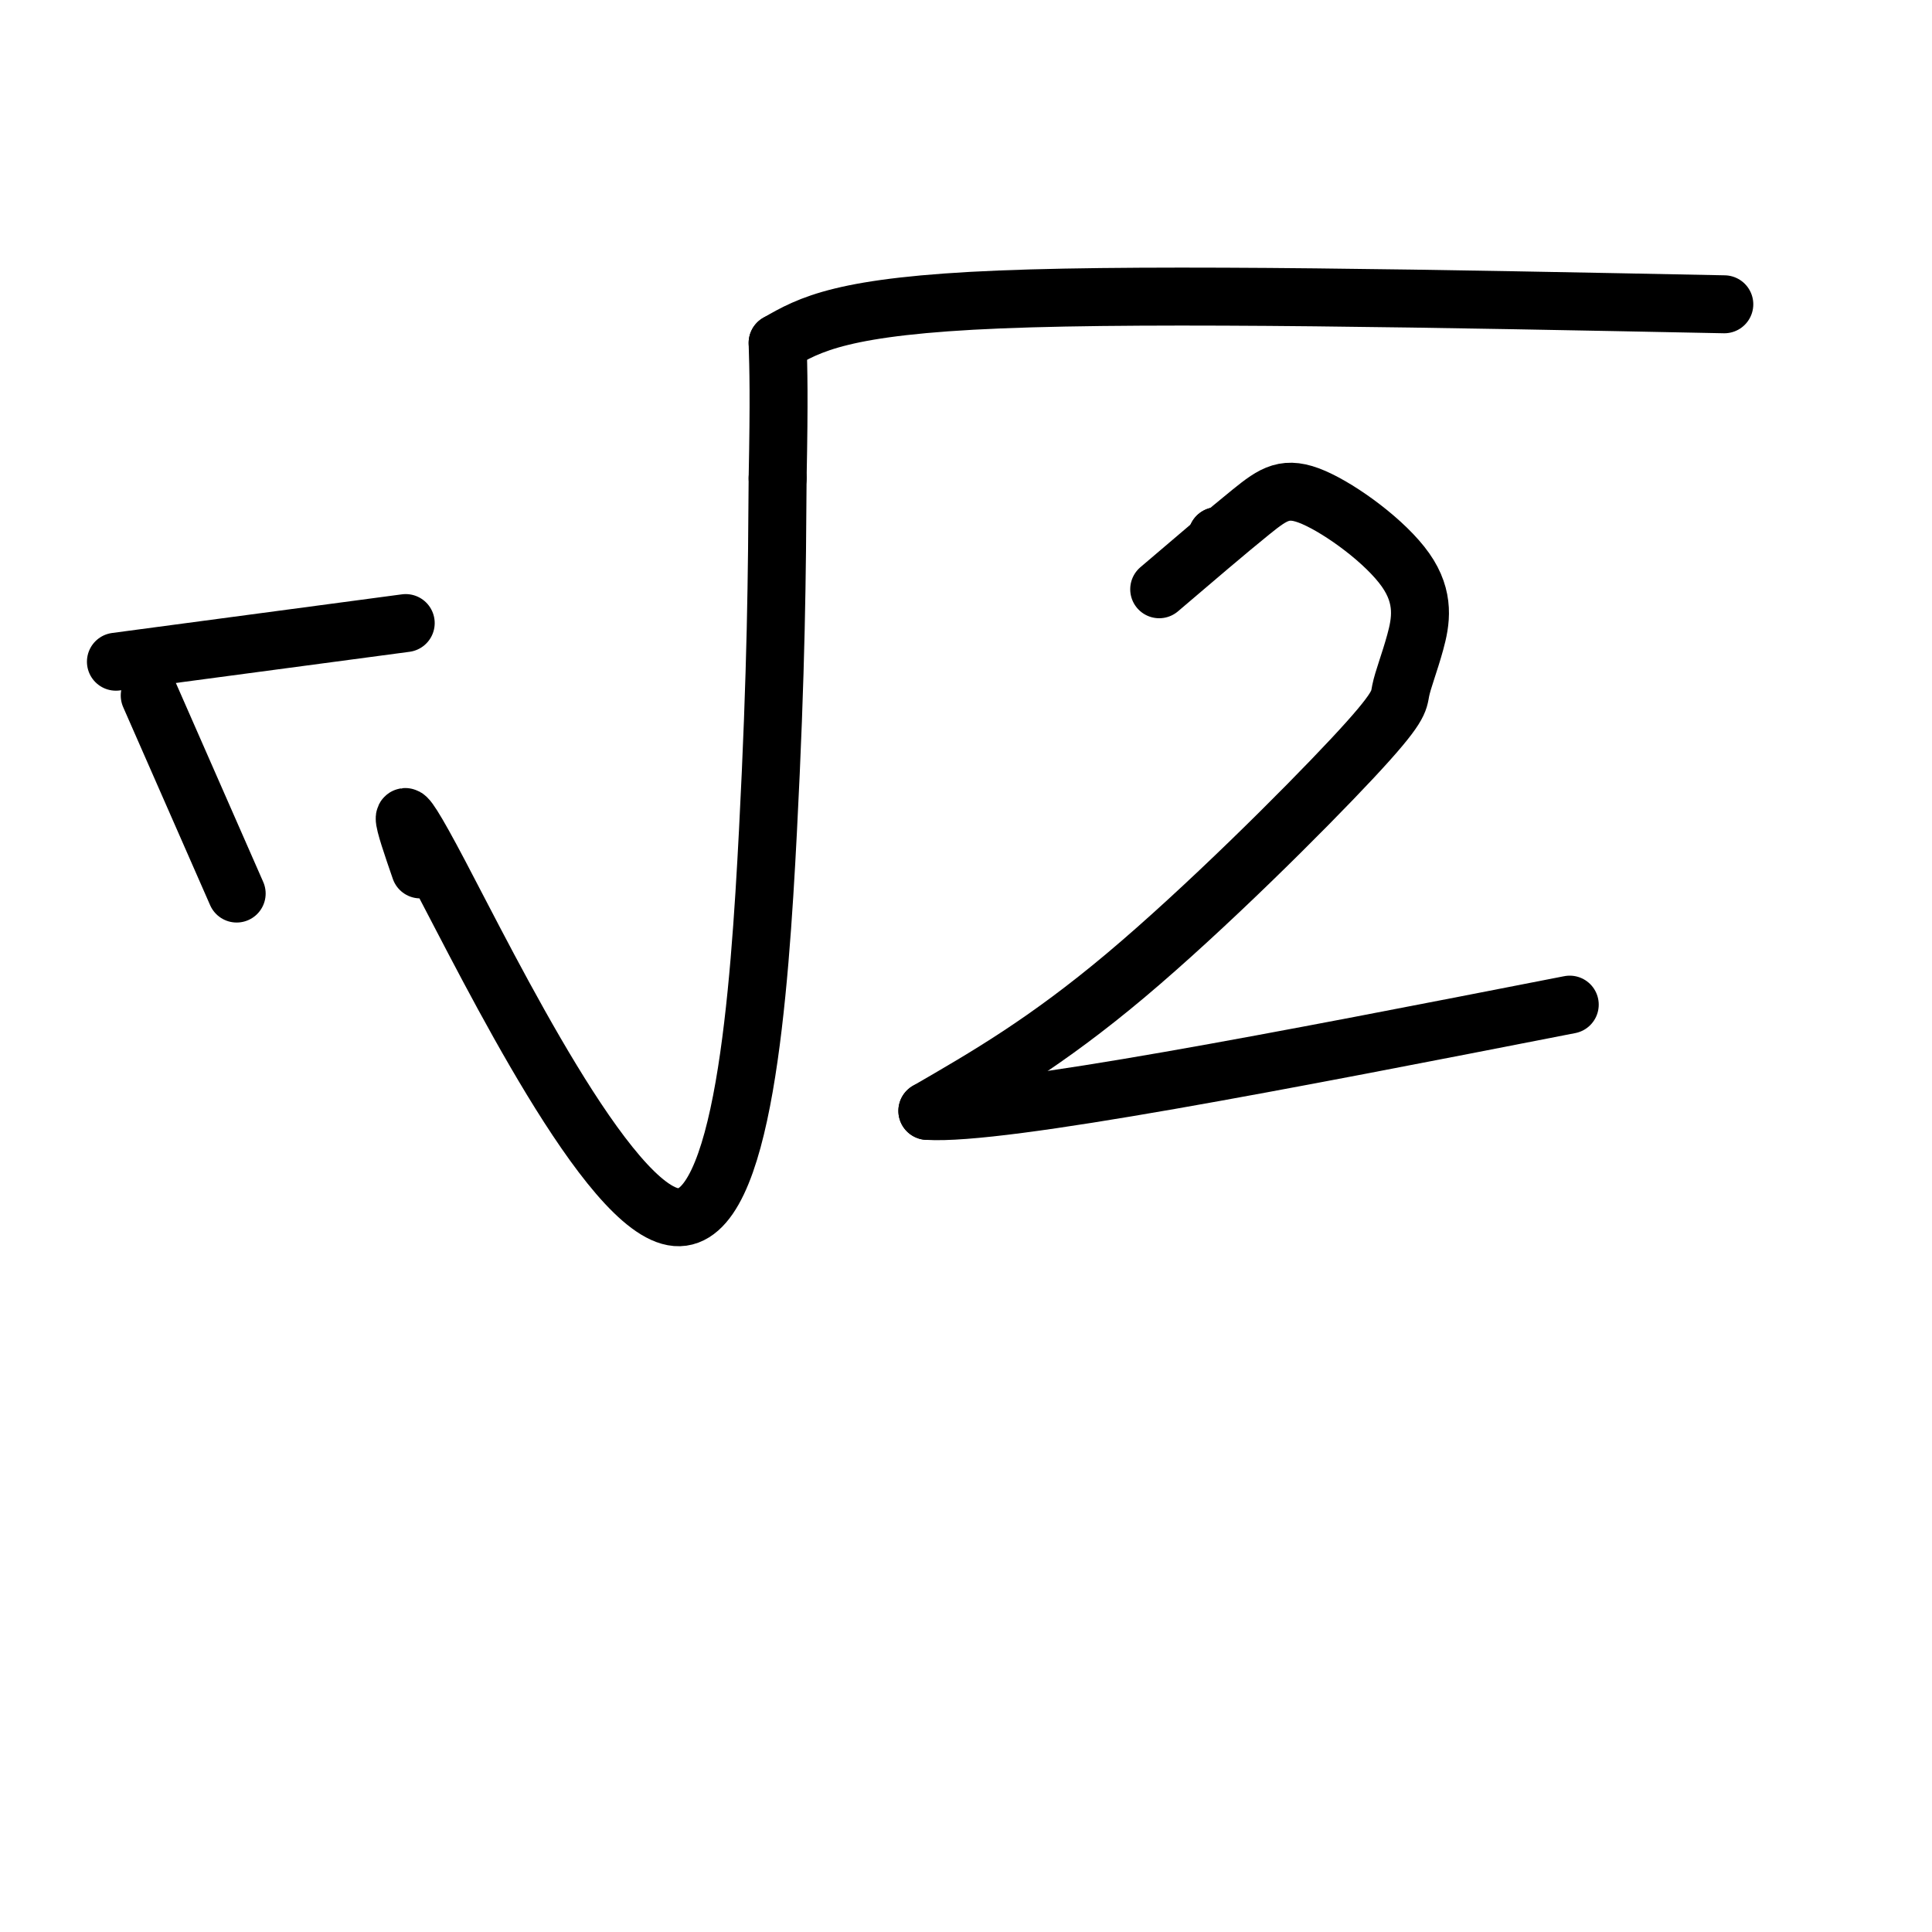
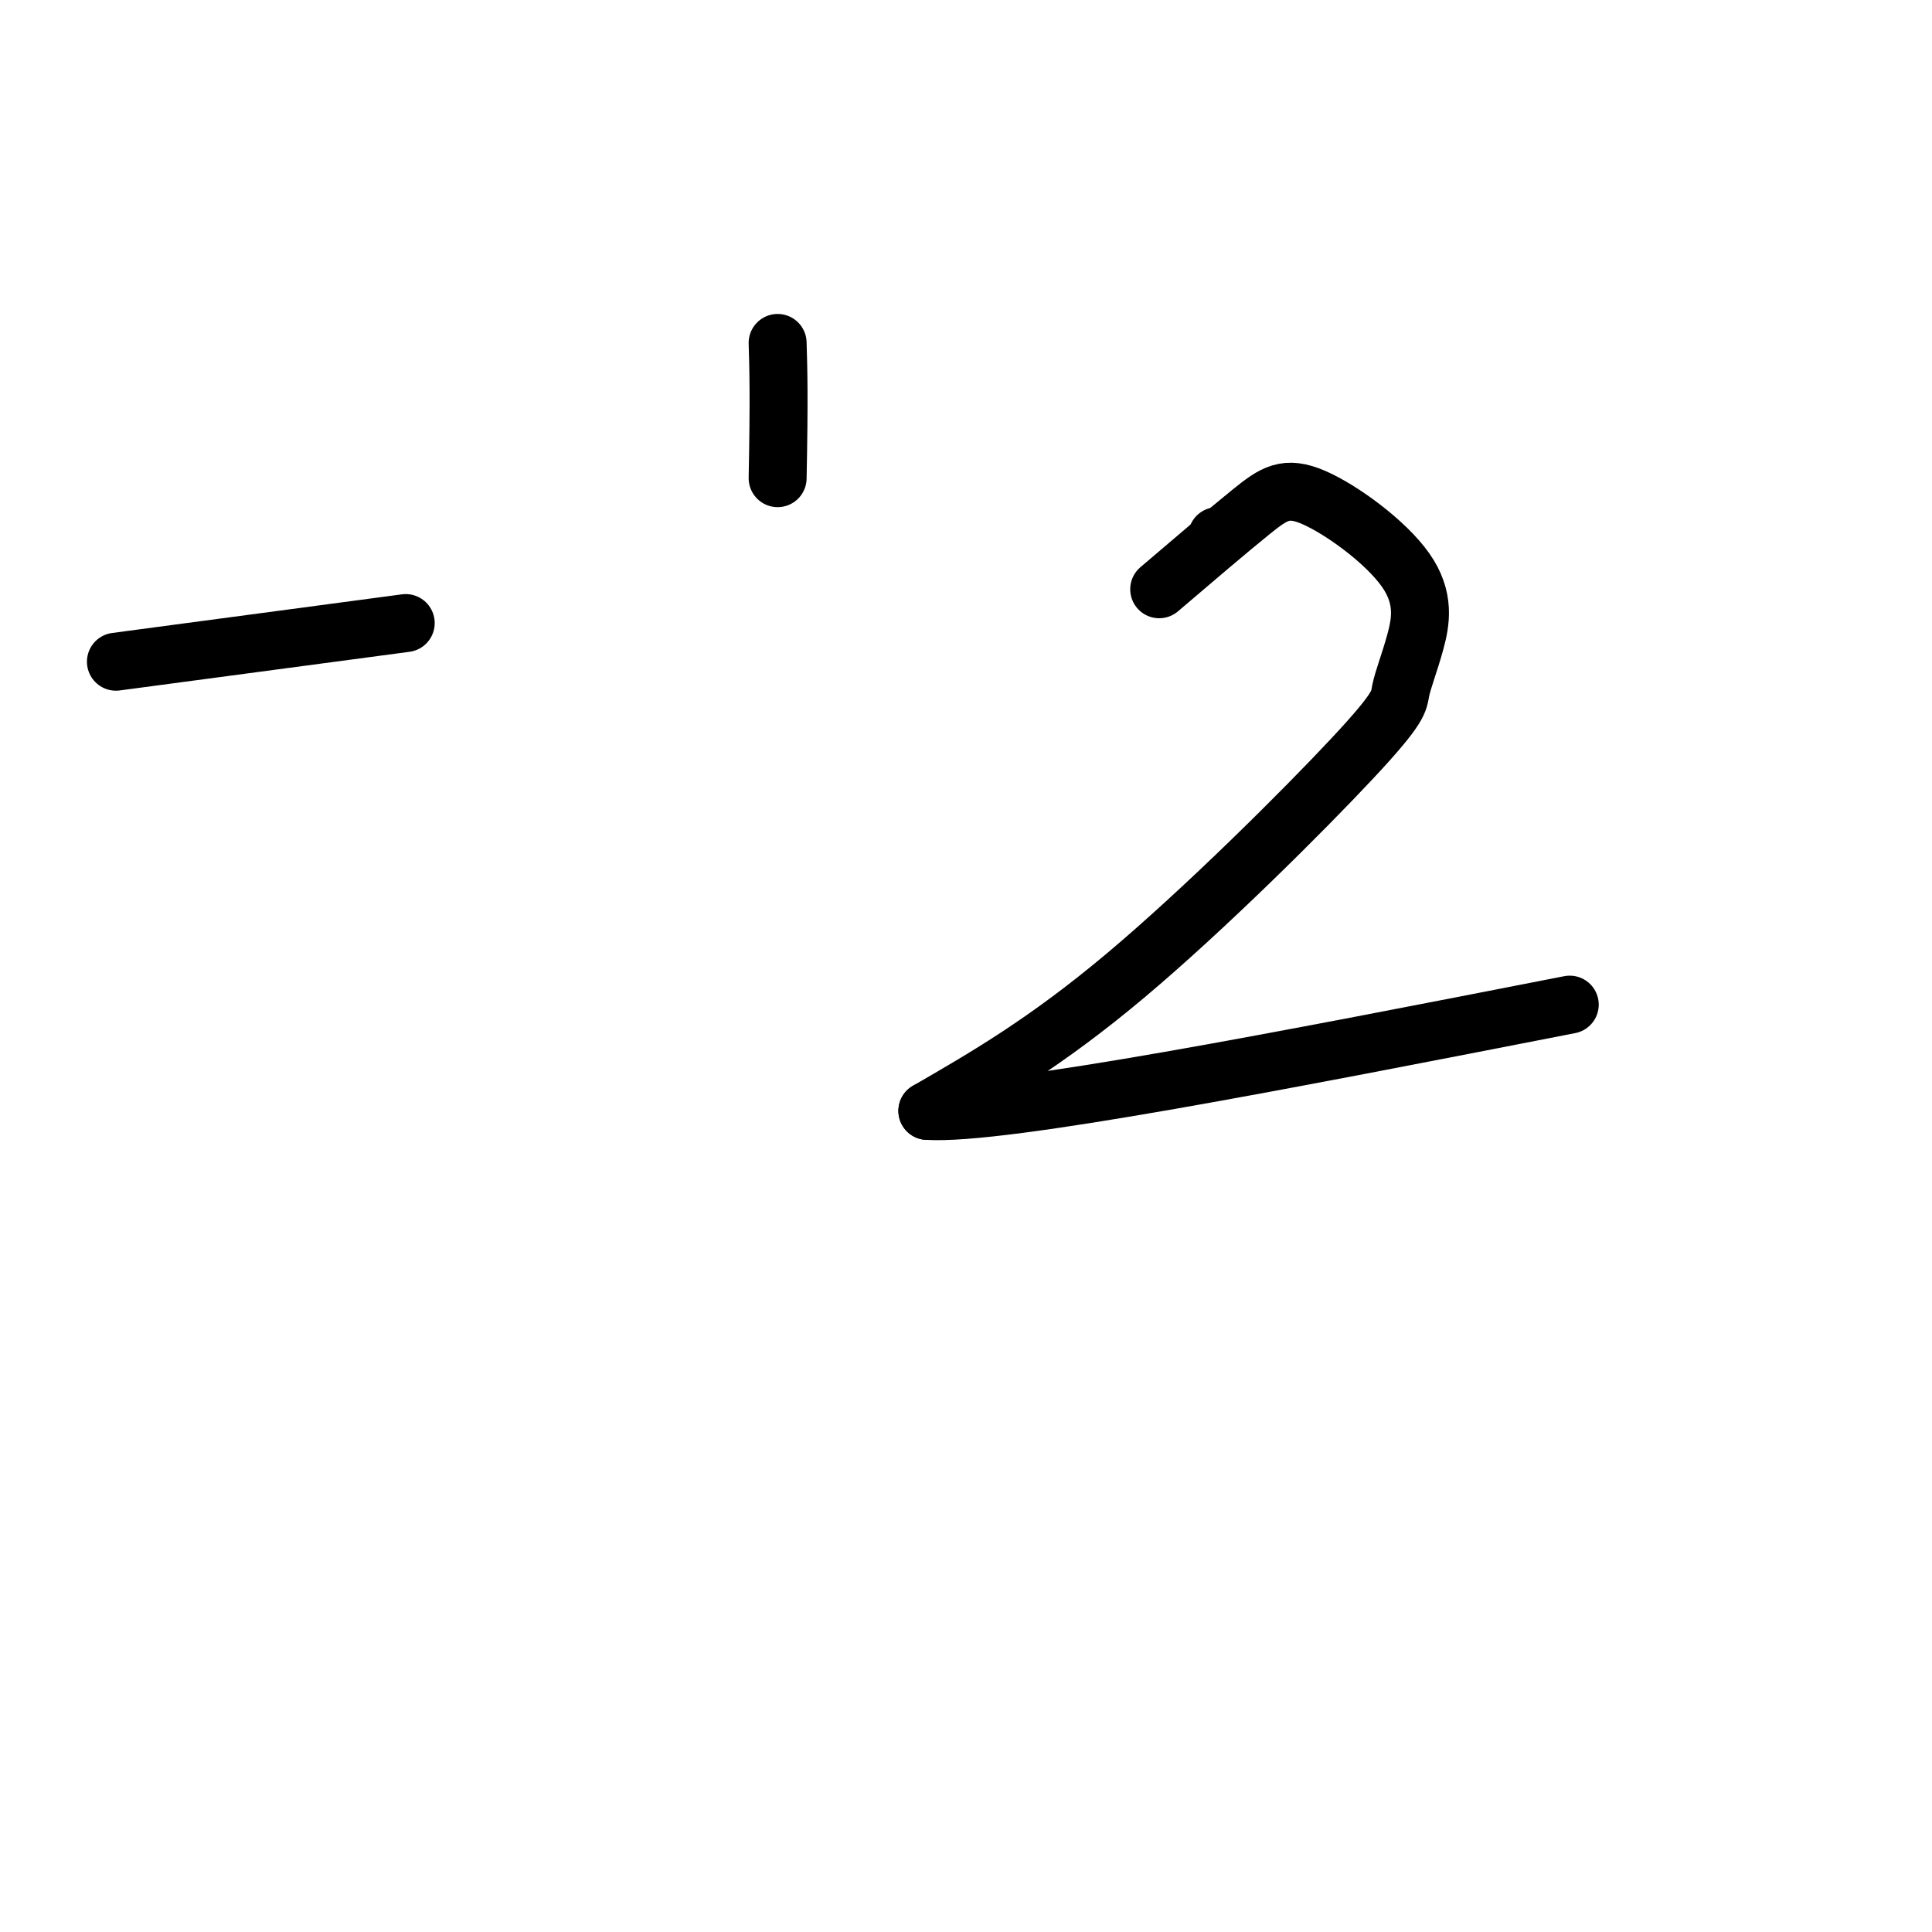
<svg xmlns="http://www.w3.org/2000/svg" viewBox="0 0 400 400" version="1.1">
  <g fill="none" stroke="rgb(0,0,0)" stroke-width="12" stroke-linecap="round" stroke-linejoin="round">
-     <path d="M87,180c-3.298,-9.554 -6.595,-19.107 4,1c10.595,20.107 35.083,69.875 49,71c13.917,1.125 17.262,-46.393 19,-80c1.738,-33.607 1.869,-53.304 2,-73" />
    <path d="M161,99c0.333,-16.833 0.167,-22.417 0,-28" />
-     <path d="M161,71c6.667,-3.833 13.333,-7.667 46,-9c32.667,-1.333 91.333,-0.167 150,1" />
-     <path d="M252,111c0.000,0.000 0.100,0.100 0.1,0.1" />
    <path d="M252,111c0.000,0.000 0.100,0.100 0.1,0.1" />
    <path d="M240,122c7.112,-6.070 14.223,-12.140 19,-16c4.777,-3.860 7.218,-5.512 13,-3c5.782,2.512 14.905,9.186 19,15c4.095,5.814 3.161,10.768 2,15c-1.161,4.232 -2.548,7.743 -3,10c-0.452,2.257 0.032,3.262 -10,14c-10.032,10.738 -30.581,31.211 -47,45c-16.419,13.789 -28.710,20.895 -41,28" />
    <path d="M192,230c15.333,1.000 74.167,-10.500 133,-22" />
    <path d="M24,137c0.000,0.000 60.000,-8.000 60,-8" />
-     <path d="M31,144c0.000,0.000 18.000,41.000 18,41" />
  </g>
</svg>